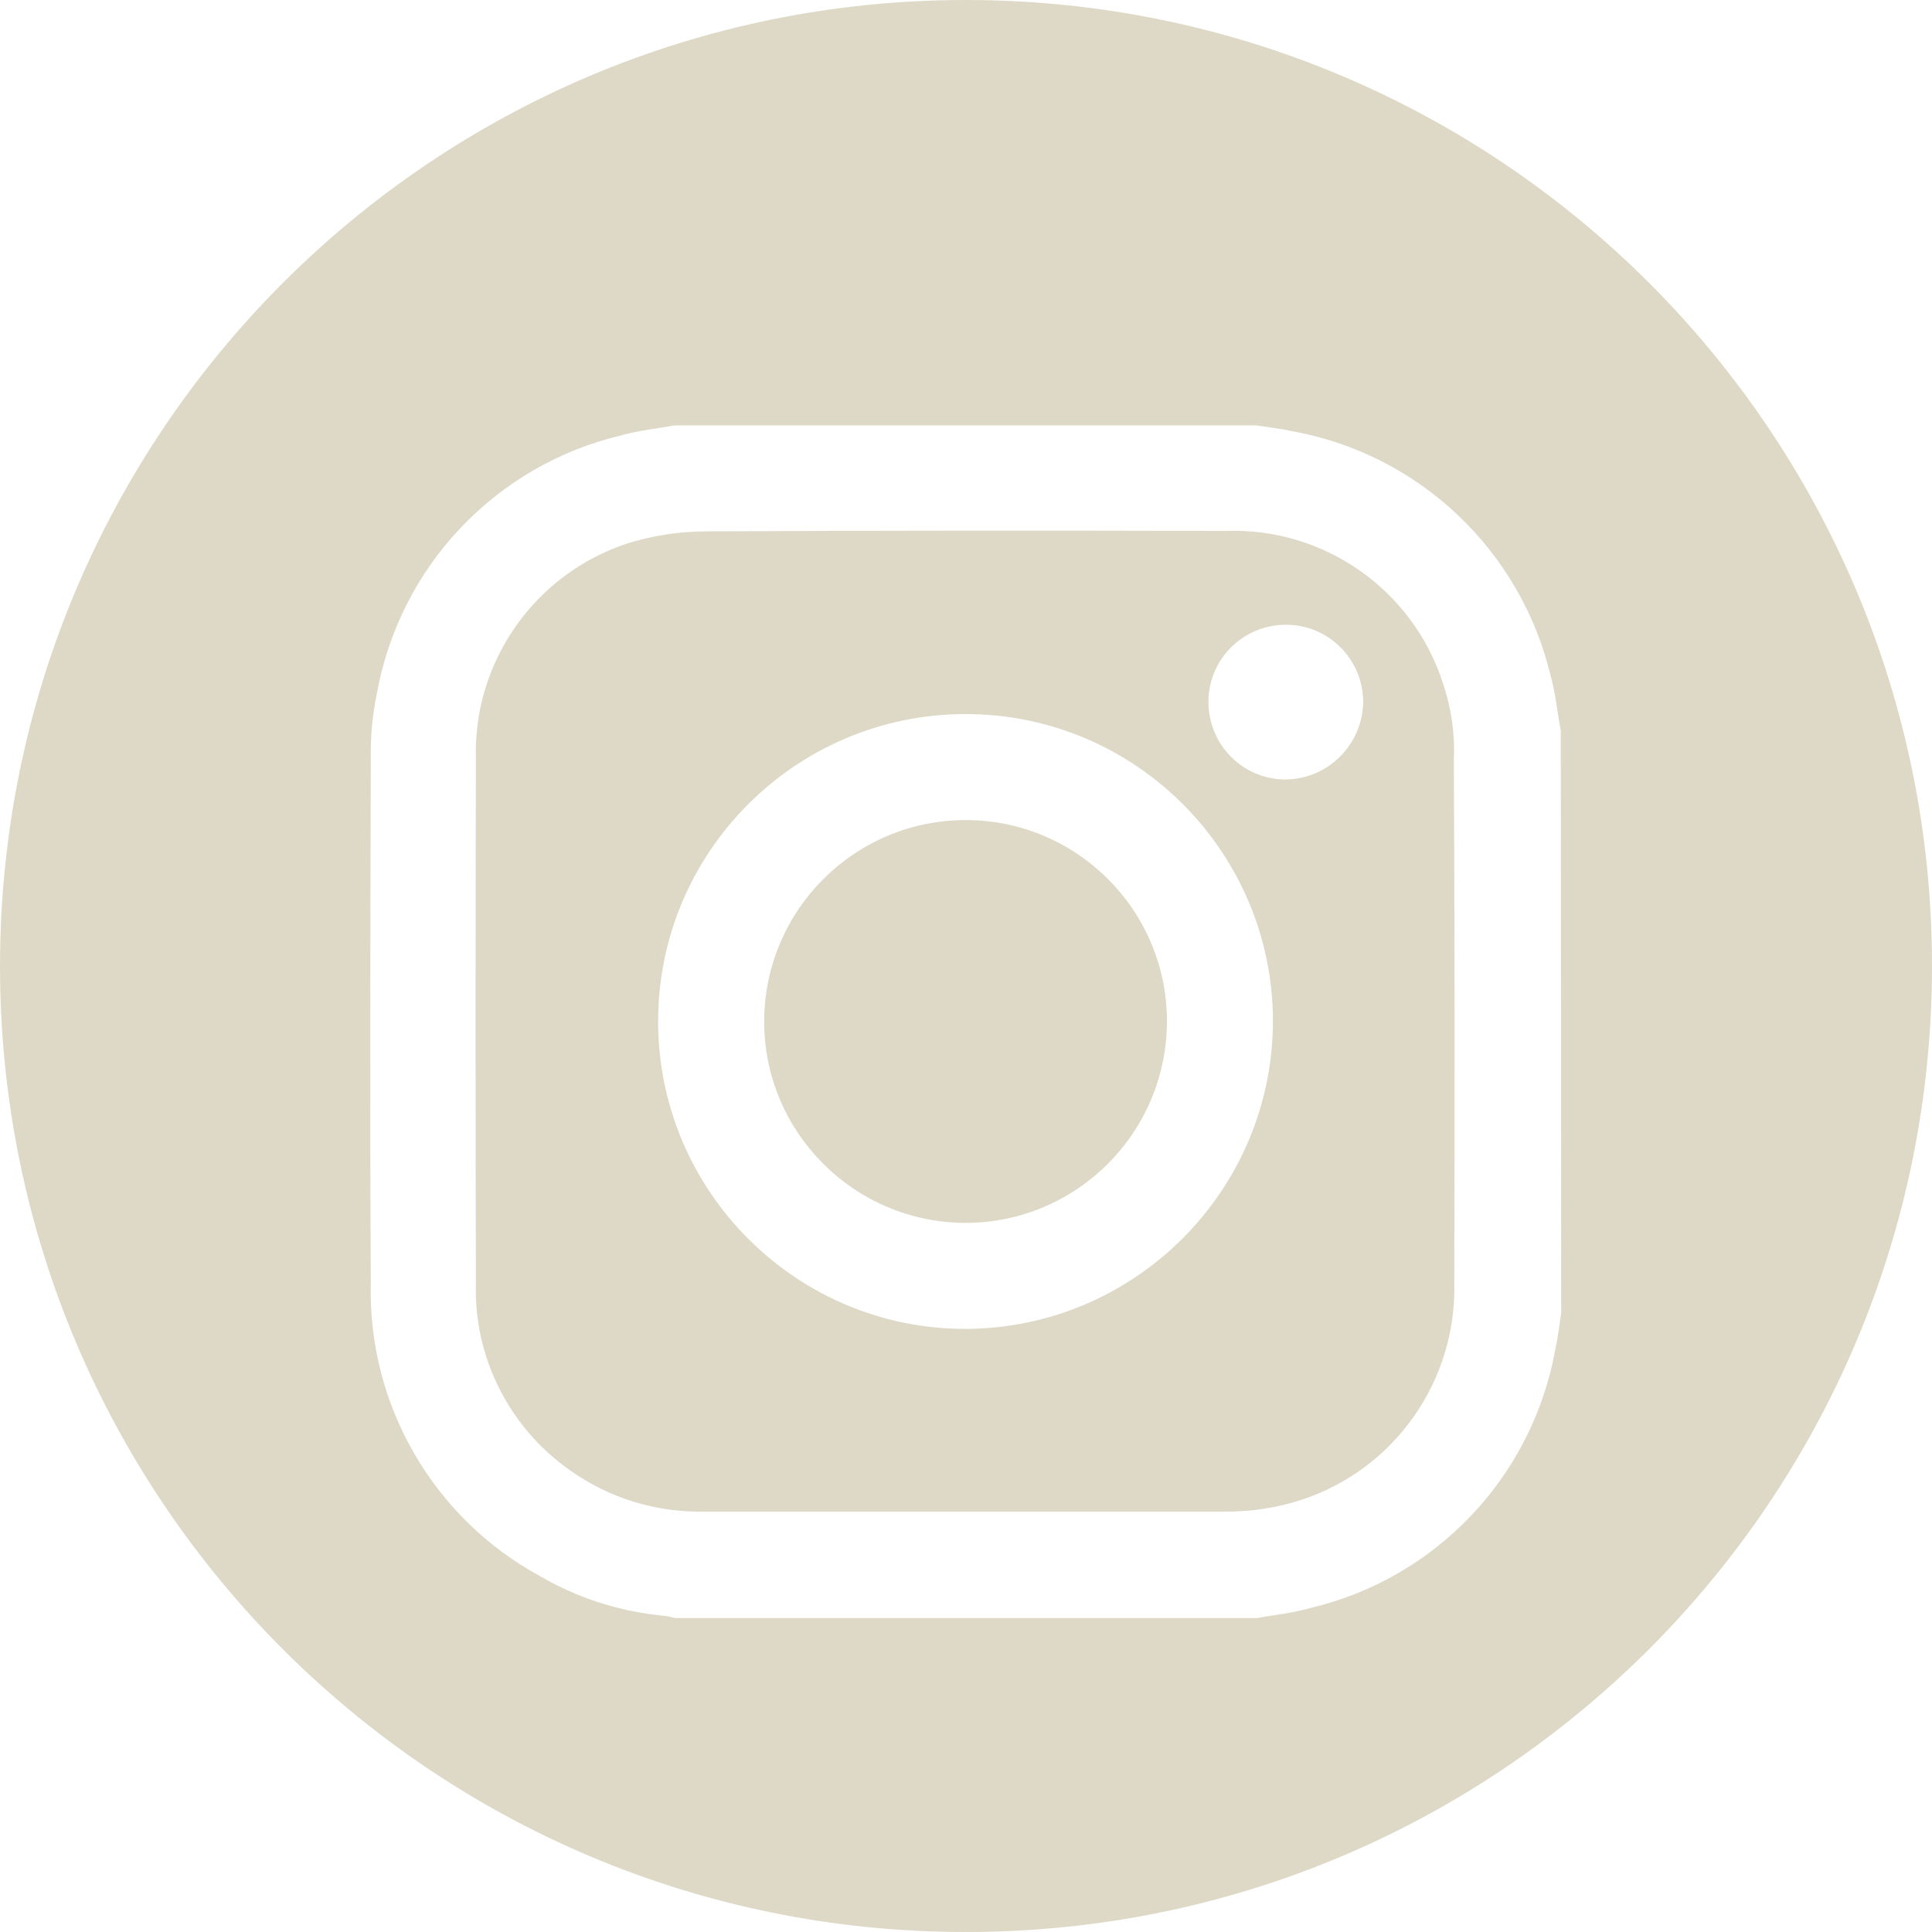
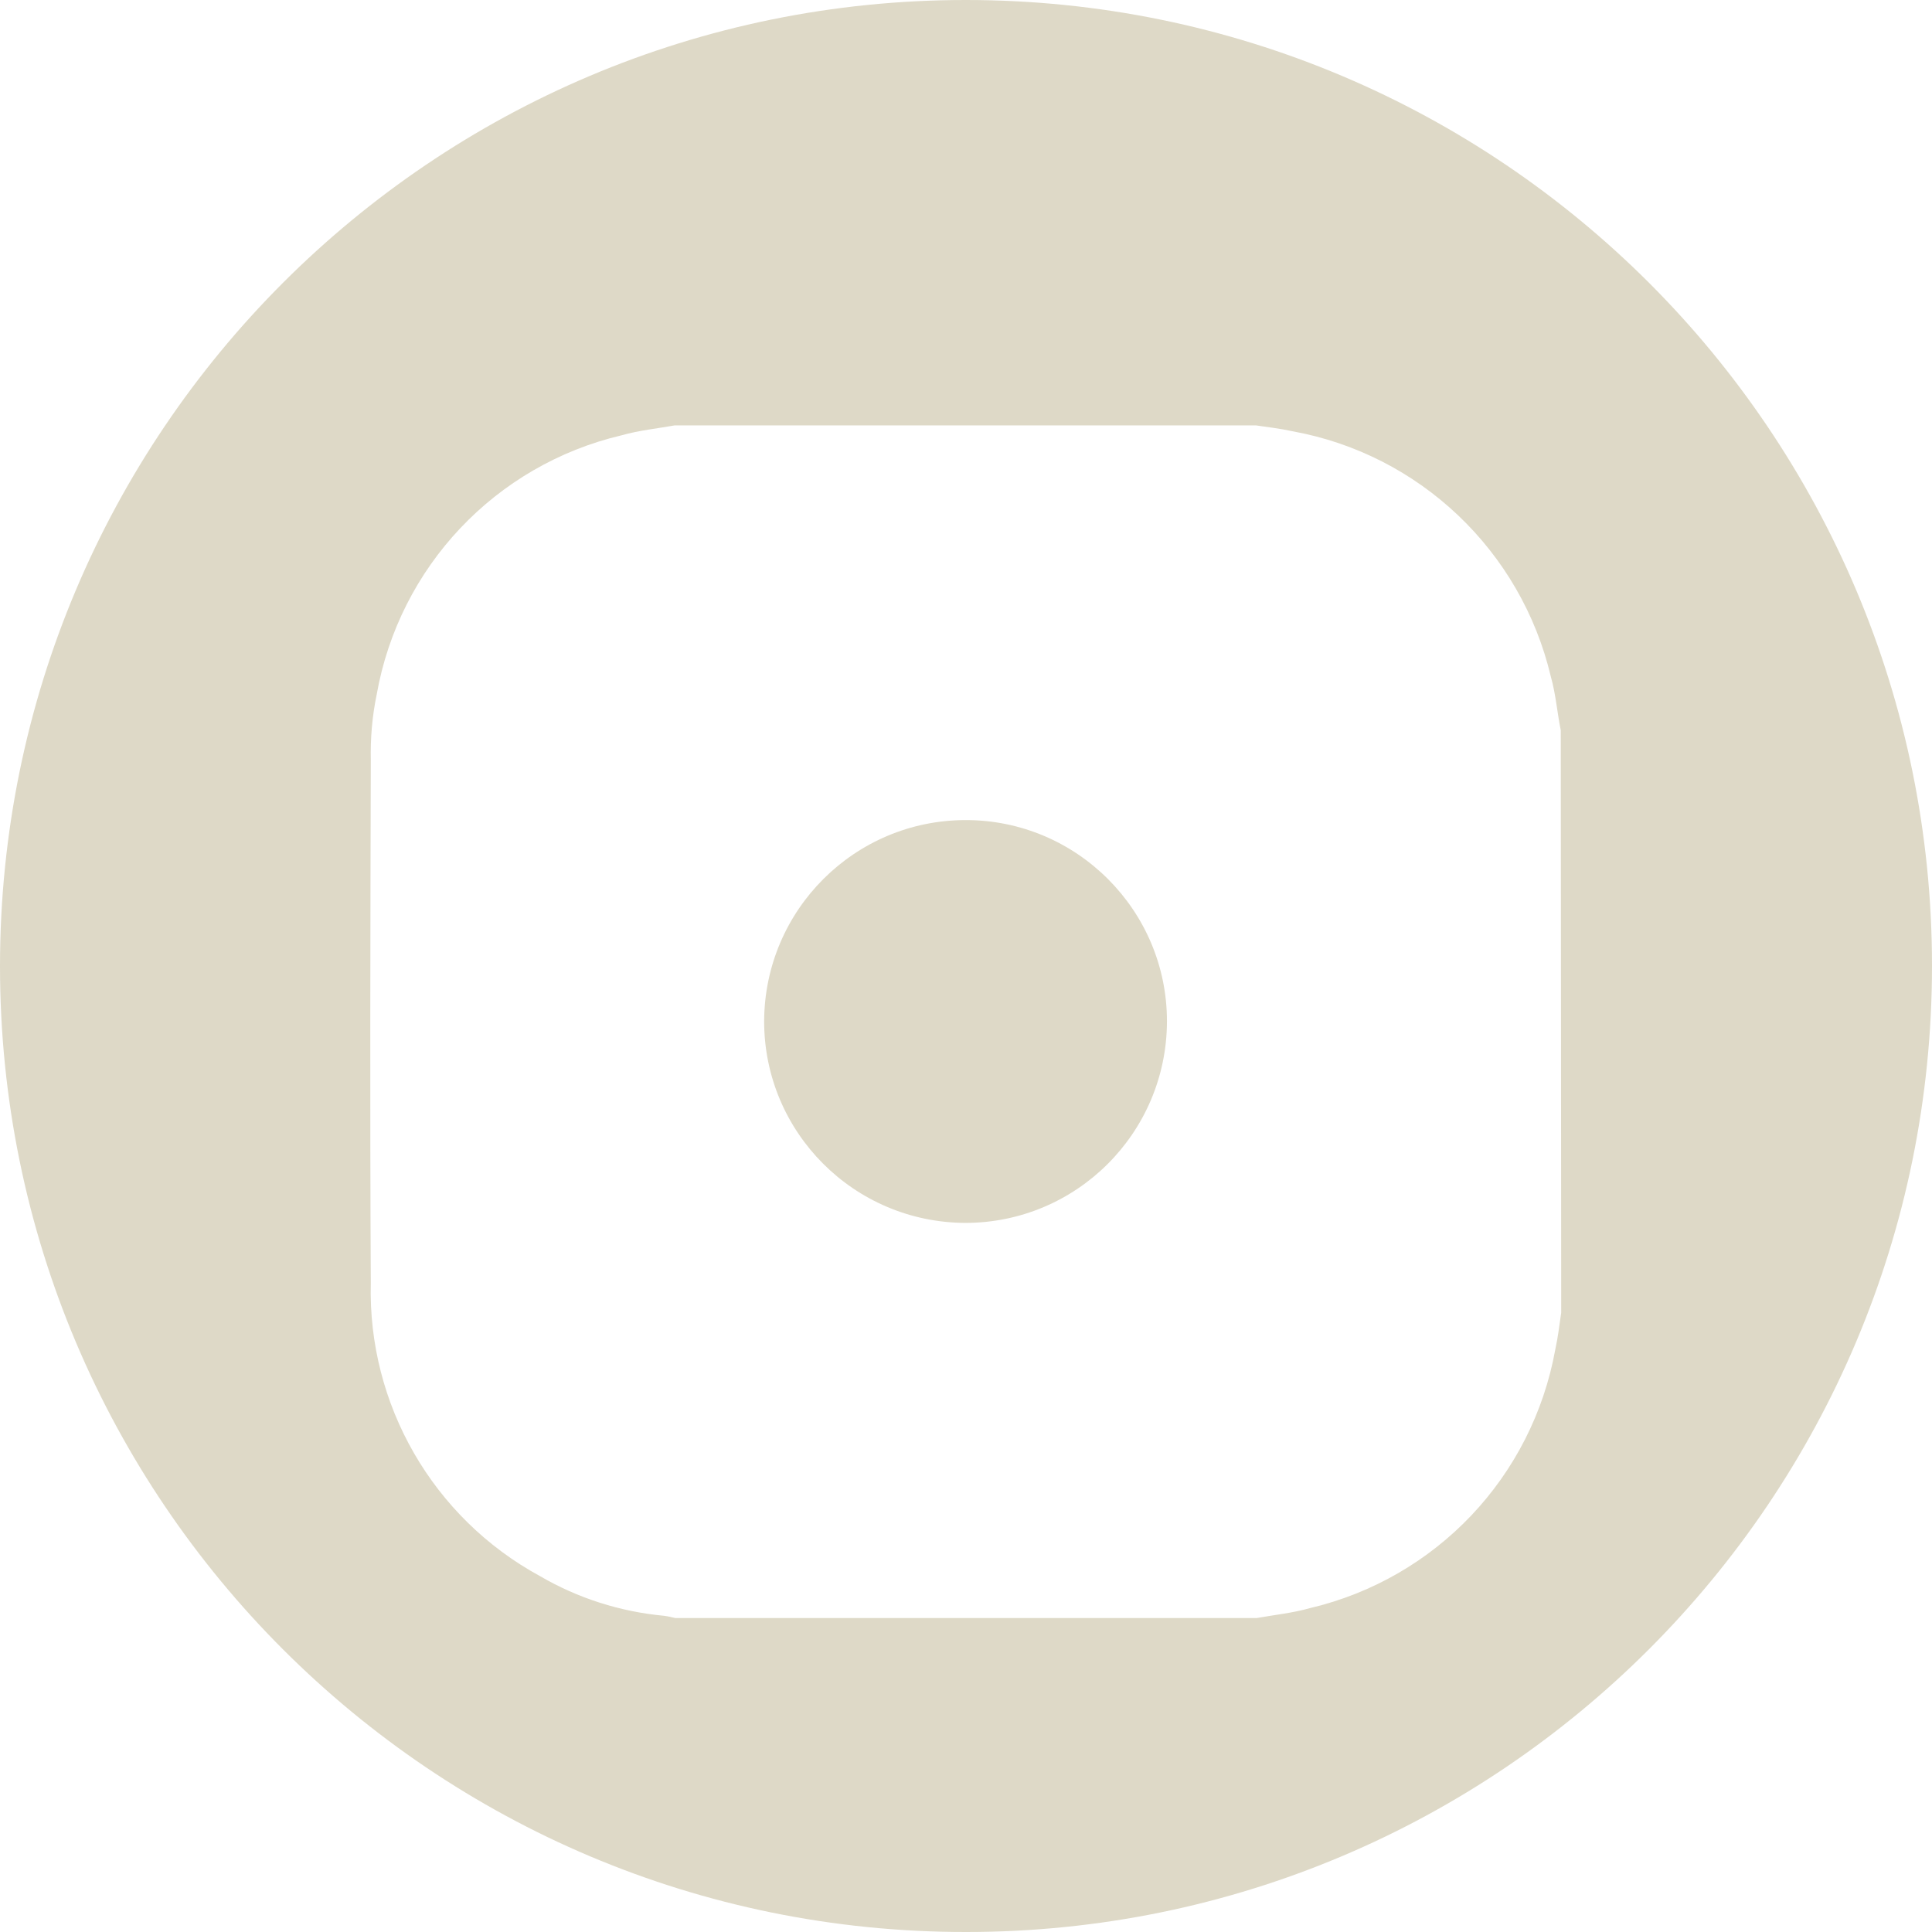
<svg xmlns="http://www.w3.org/2000/svg" version="1.1" id="Layer_1" x="0px" y="0px" viewBox="0 0 42.83 42.83" style="enable-background:new 0 0 42.83 42.83;" xml:space="preserve">
  <style type="text/css">
	.st0{fill:#DED9C7;}
	.st1{clip-path:url(#SVGID_2_);}
	.st2{fill:#FFFFFF;}
	.st3{fill:#D8D1BB;}
	.st4{opacity:0.9;}
	.st5{fill:#A1957E;}
</style>
  <path id="Path_82" class="st0" d="M21.41,18.18c-2.46,0-4.46,1.99-4.47,4.46c0,2.46,1.99,4.46,4.46,4.47c2.46,0,4.46-1.99,4.47-4.46  c0,0,0-0.01,0-0.01C25.87,20.18,23.87,18.18,21.41,18.18z" />
-   <path id="Path_83" class="st0" d="M31.99,15.15c-0.67-2.08-2.64-3.46-4.82-3.38c-3.84-0.01-7.68-0.01-11.52,0.01  c-0.58,0-1.16,0.09-1.72,0.26c-2.07,0.67-3.45,2.63-3.38,4.8c-0.01,3.87-0.01,7.74,0,11.61c-0.05,1.64,0.74,3.2,2.08,4.14  c0.88,0.63,1.94,0.95,3.02,0.92c1.91,0,3.81,0,5.72,0c1.91,0,3.82,0,5.74,0c0.6,0.01,1.2-0.08,1.77-0.27  c2.06-0.69,3.42-2.65,3.36-4.82c0.01-3.86,0.01-7.73-0.01-11.59C32.26,16.27,32.17,15.69,31.99,15.15z M21.42,29.46  c-3.76,0.01-6.82-3.04-6.83-6.8c-0.01-3.76,3.04-6.82,6.8-6.83c3.76-0.01,6.82,3.04,6.83,6.8c0,0,0,0,0,0.01  C28.21,26.39,25.17,29.44,21.42,29.46z M28.5,17.28c-0.95,0-1.71-0.77-1.71-1.72c0-0.95,0.77-1.71,1.72-1.71  c0.94,0,1.7,0.76,1.71,1.7C30.21,16.5,29.45,17.27,28.5,17.28z" />
  <path id="Path_84" class="st0" d="M21.41,0C9.58,0,0,9.59,0,21.42c0,11.83,9.59,21.42,21.42,21.41c11.83,0,21.41-9.59,21.41-21.42  C42.83,9.59,33.25,0,21.41,0C21.42,0,21.41,0,21.41,0z M34.61,29.1c-0.04,0.27-0.07,0.54-0.13,0.81c-0.51,2.83-2.64,5.08-5.44,5.74  c-0.39,0.11-0.79,0.15-1.18,0.22H14.97c-0.08-0.02-0.17-0.04-0.25-0.05c-0.97-0.09-1.91-0.39-2.75-0.88  c-2.37-1.29-3.82-3.8-3.75-6.5c-0.02-3.86-0.01-7.72,0-11.58c-0.01-0.49,0.03-0.98,0.13-1.46c0.5-2.83,2.63-5.09,5.43-5.75  c0.39-0.11,0.79-0.15,1.18-0.22h12.88c0.27,0.04,0.54,0.07,0.81,0.13c2.82,0.51,5.07,2.65,5.73,5.44c0.11,0.39,0.14,0.79,0.22,1.19  L34.61,29.1z" />
</svg>